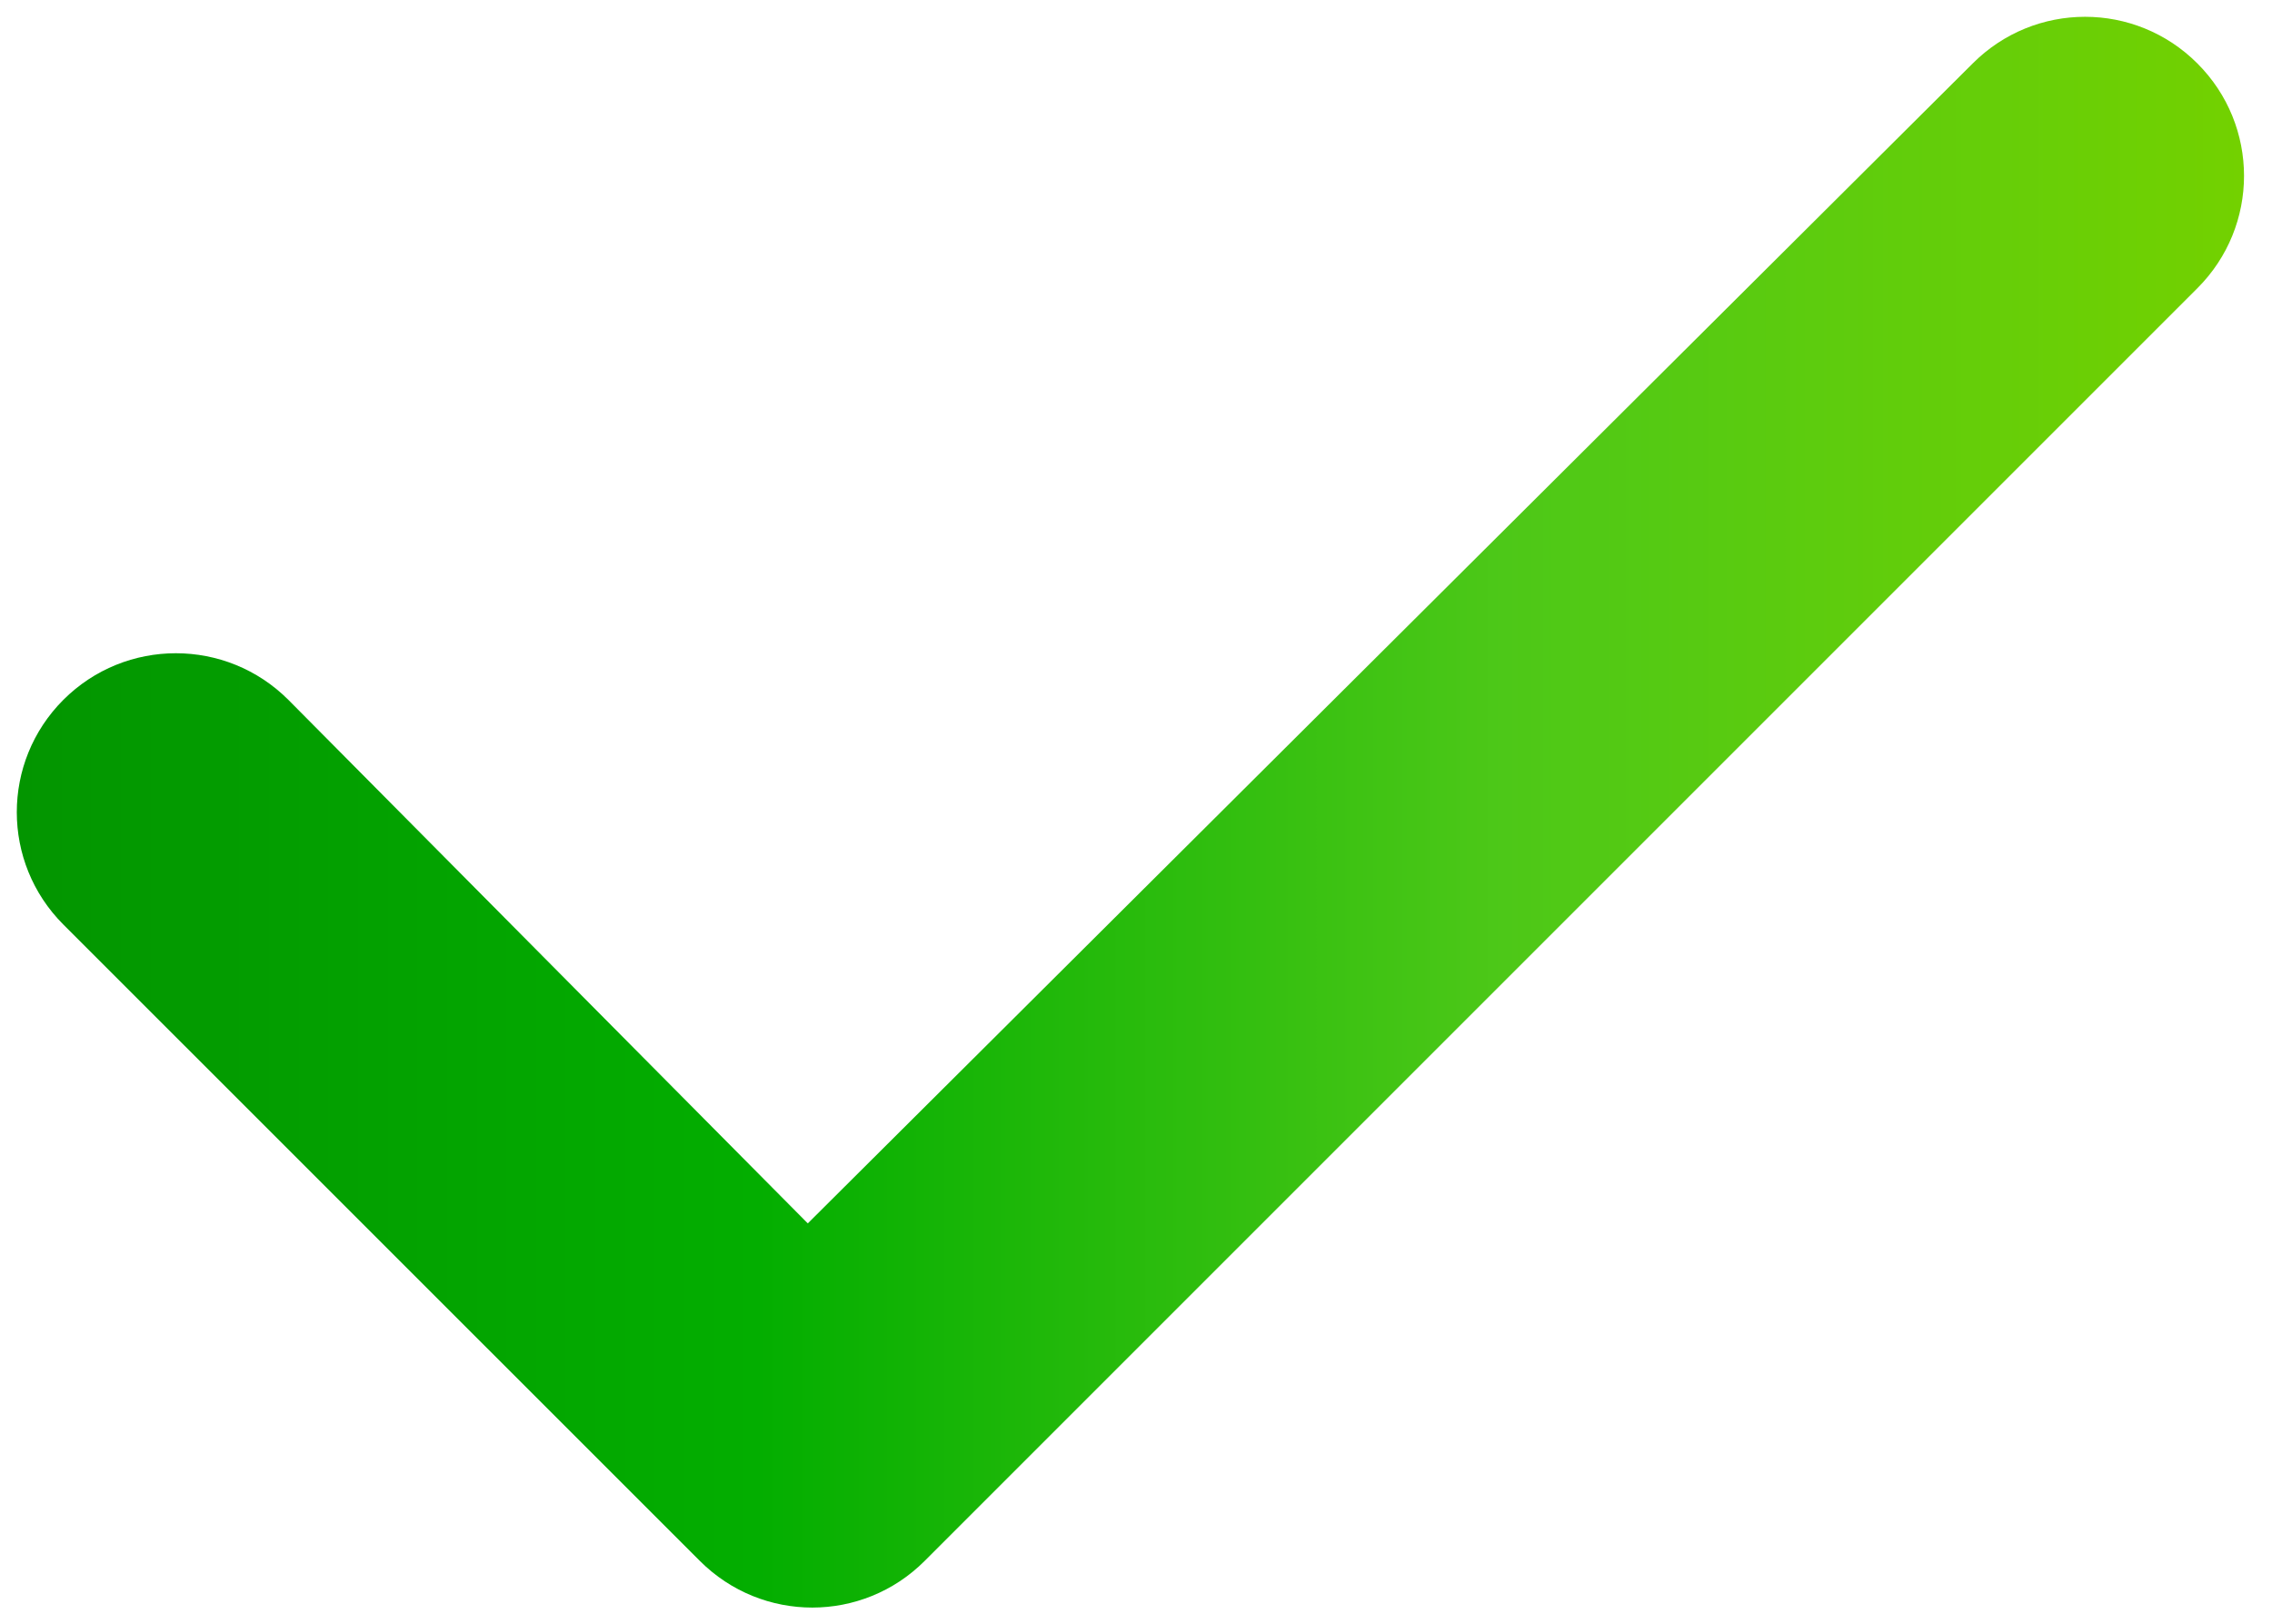
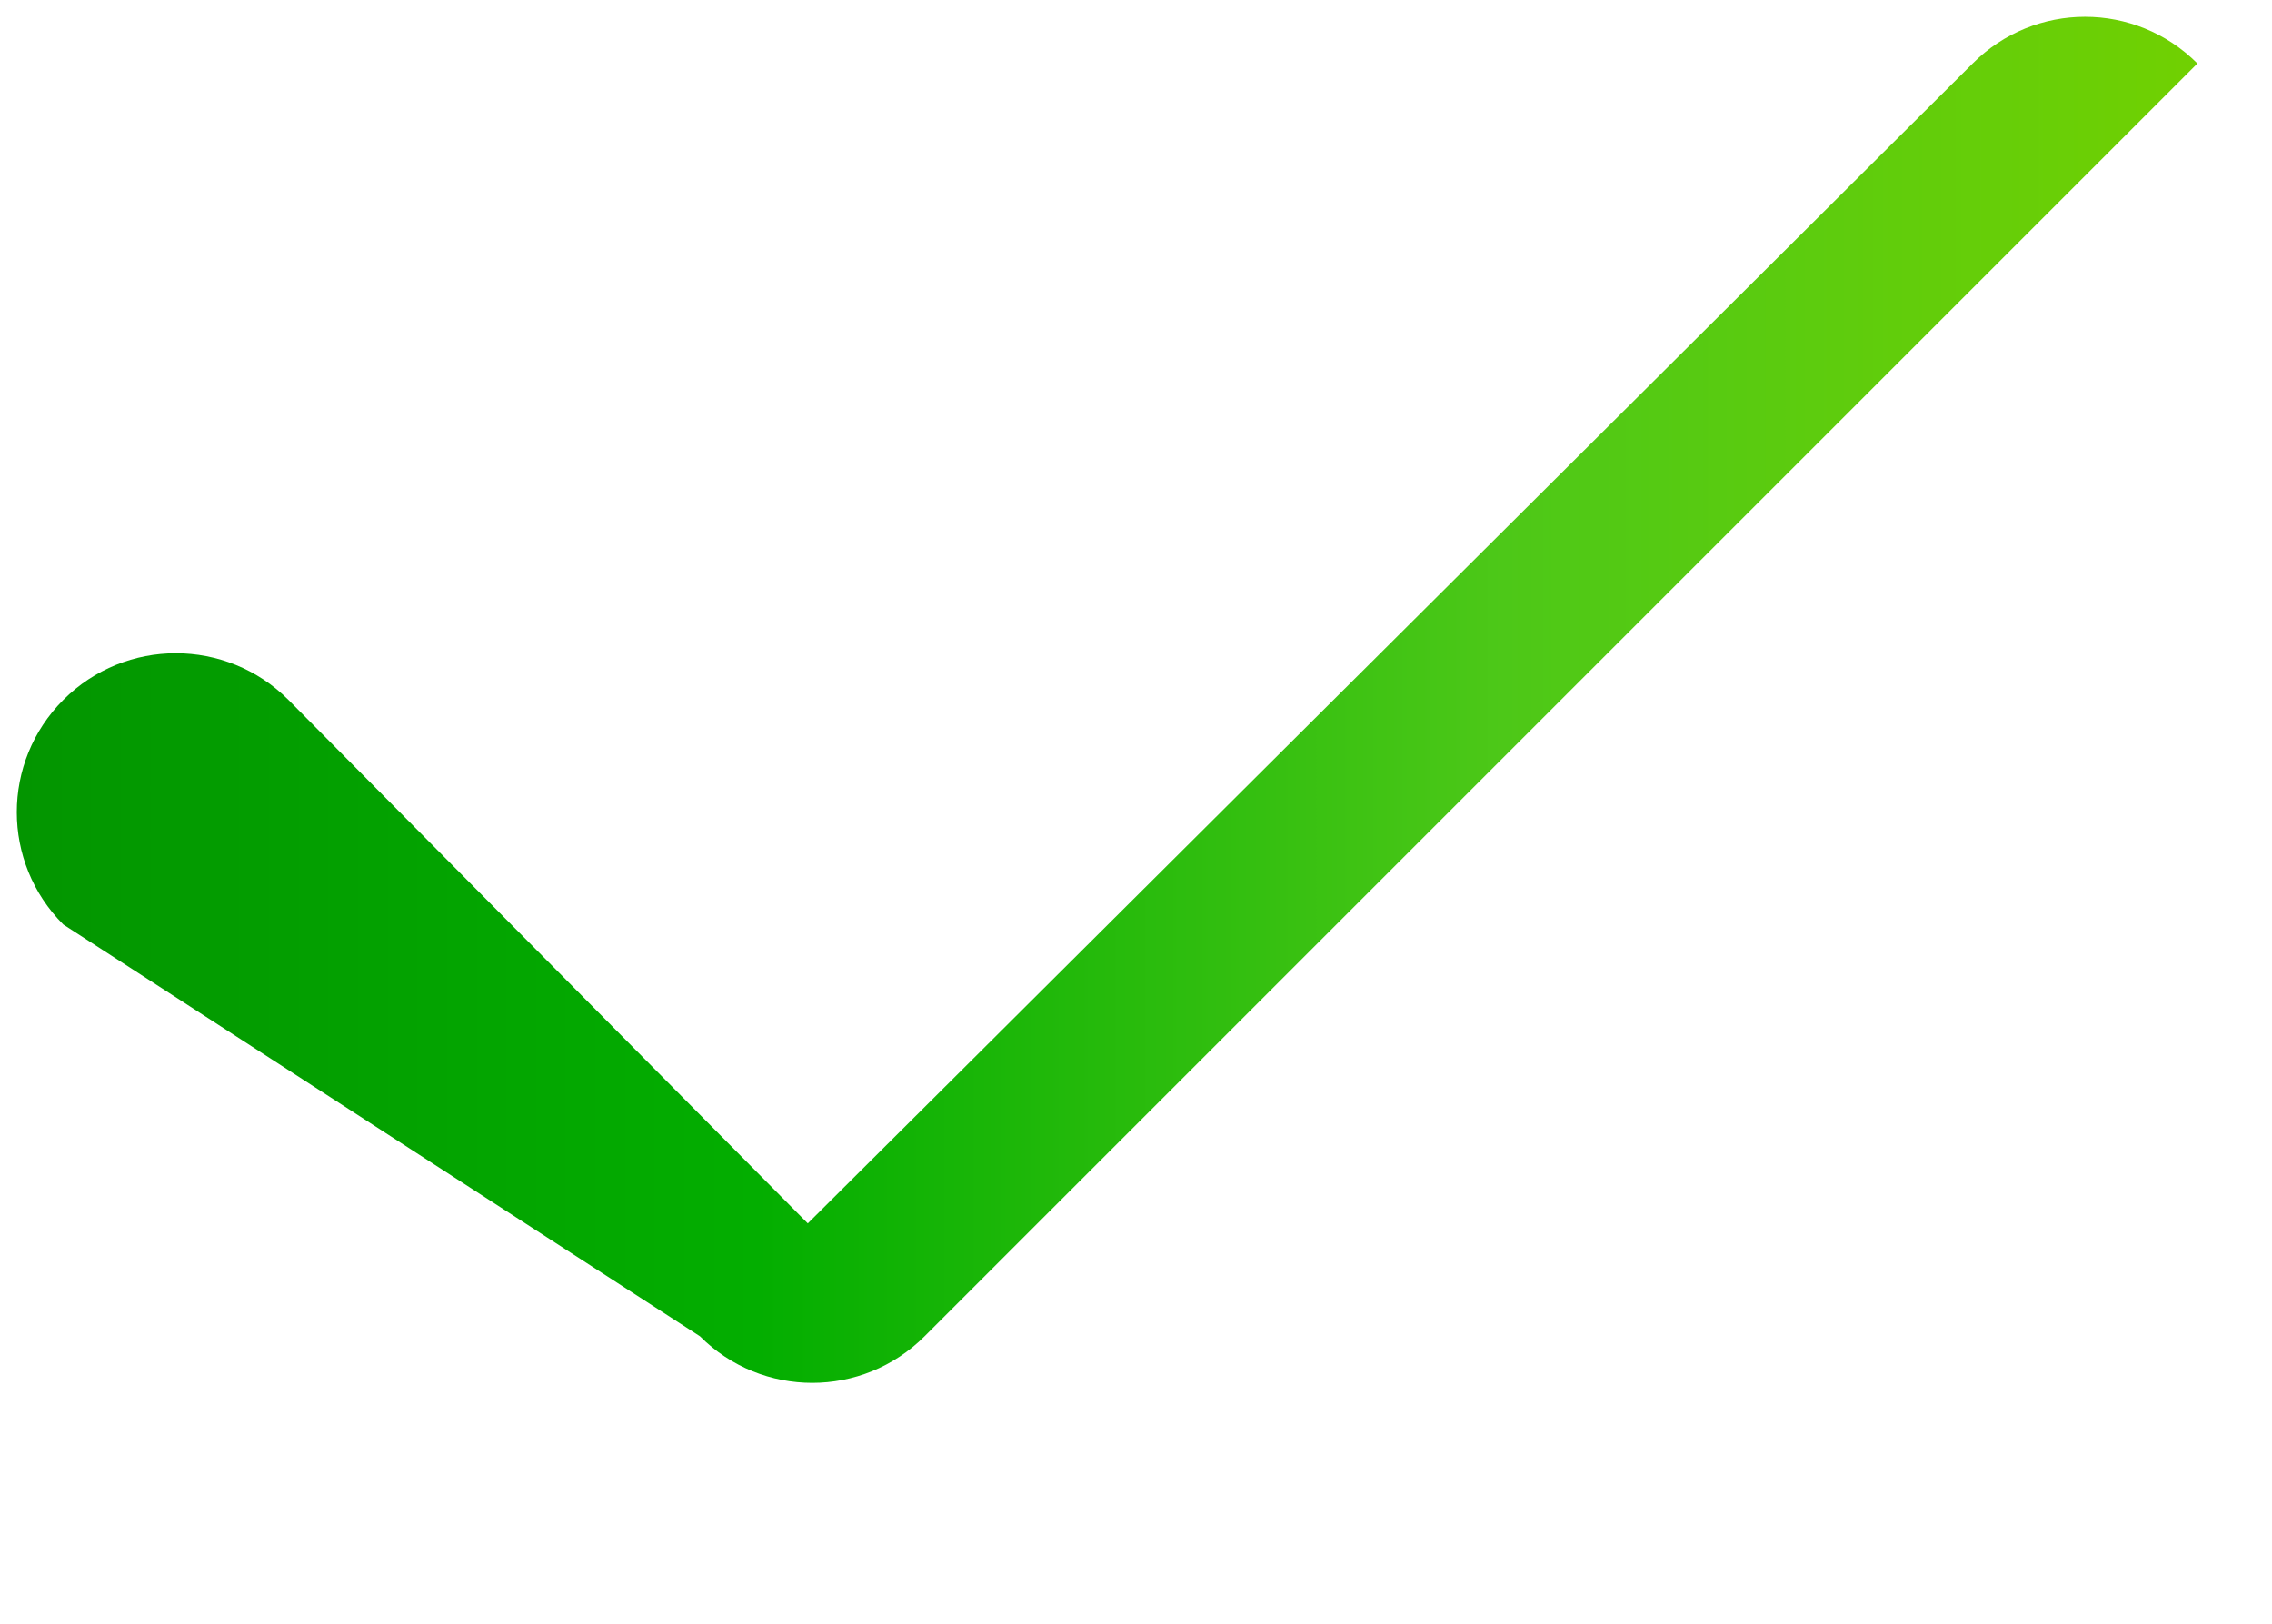
<svg xmlns="http://www.w3.org/2000/svg" id="uuid-d37c1d33-6ea9-4f9b-9918-8c8e9e48f6a1" viewBox="0 0 53.552 38.287">
  <defs>
    <style>.uuid-b70f86bc-aed4-41a1-986c-d63229163c14{fill:url(#uuid-e12ad0db-646e-474d-a146-ac0fc413bf5d);}</style>
    <linearGradient id="uuid-e12ad0db-646e-474d-a146-ac0fc413bf5d" x1=".395" y1="19.143" x2="52.893" y2="19.143" gradientUnits="userSpaceOnUse">
      <stop offset="0" stop-color="#039500" />
      <stop offset=".333" stop-color="#03ae00" />
      <stop offset=".667" stop-color="#4dc818" />
      <stop offset="1" stop-color="#73d100" />
    </linearGradient>
  </defs>
-   <path class="uuid-b70f86bc-aed4-41a1-986c-d63229163c14" d="m51.794,1.496c1.465,1.465,1.465,3.832,0,5.297l-30,30c-1.465,1.465-3.832,1.465-5.297,0L1.493,21.792C.03,20.328.03,17.96,1.493,16.496c1.465-1.465,3.839-1.465,5.304,0l12.243,12.34L46.497,1.496c1.465-1.467,3.832-1.467,5.297,0Z" />
+   <path class="uuid-b70f86bc-aed4-41a1-986c-d63229163c14" d="m51.794,1.496l-30,30c-1.465,1.465-3.832,1.465-5.297,0L1.493,21.792C.03,20.328.03,17.96,1.493,16.496c1.465-1.465,3.839-1.465,5.304,0l12.243,12.34L46.497,1.496c1.465-1.467,3.832-1.467,5.297,0Z" />
</svg>